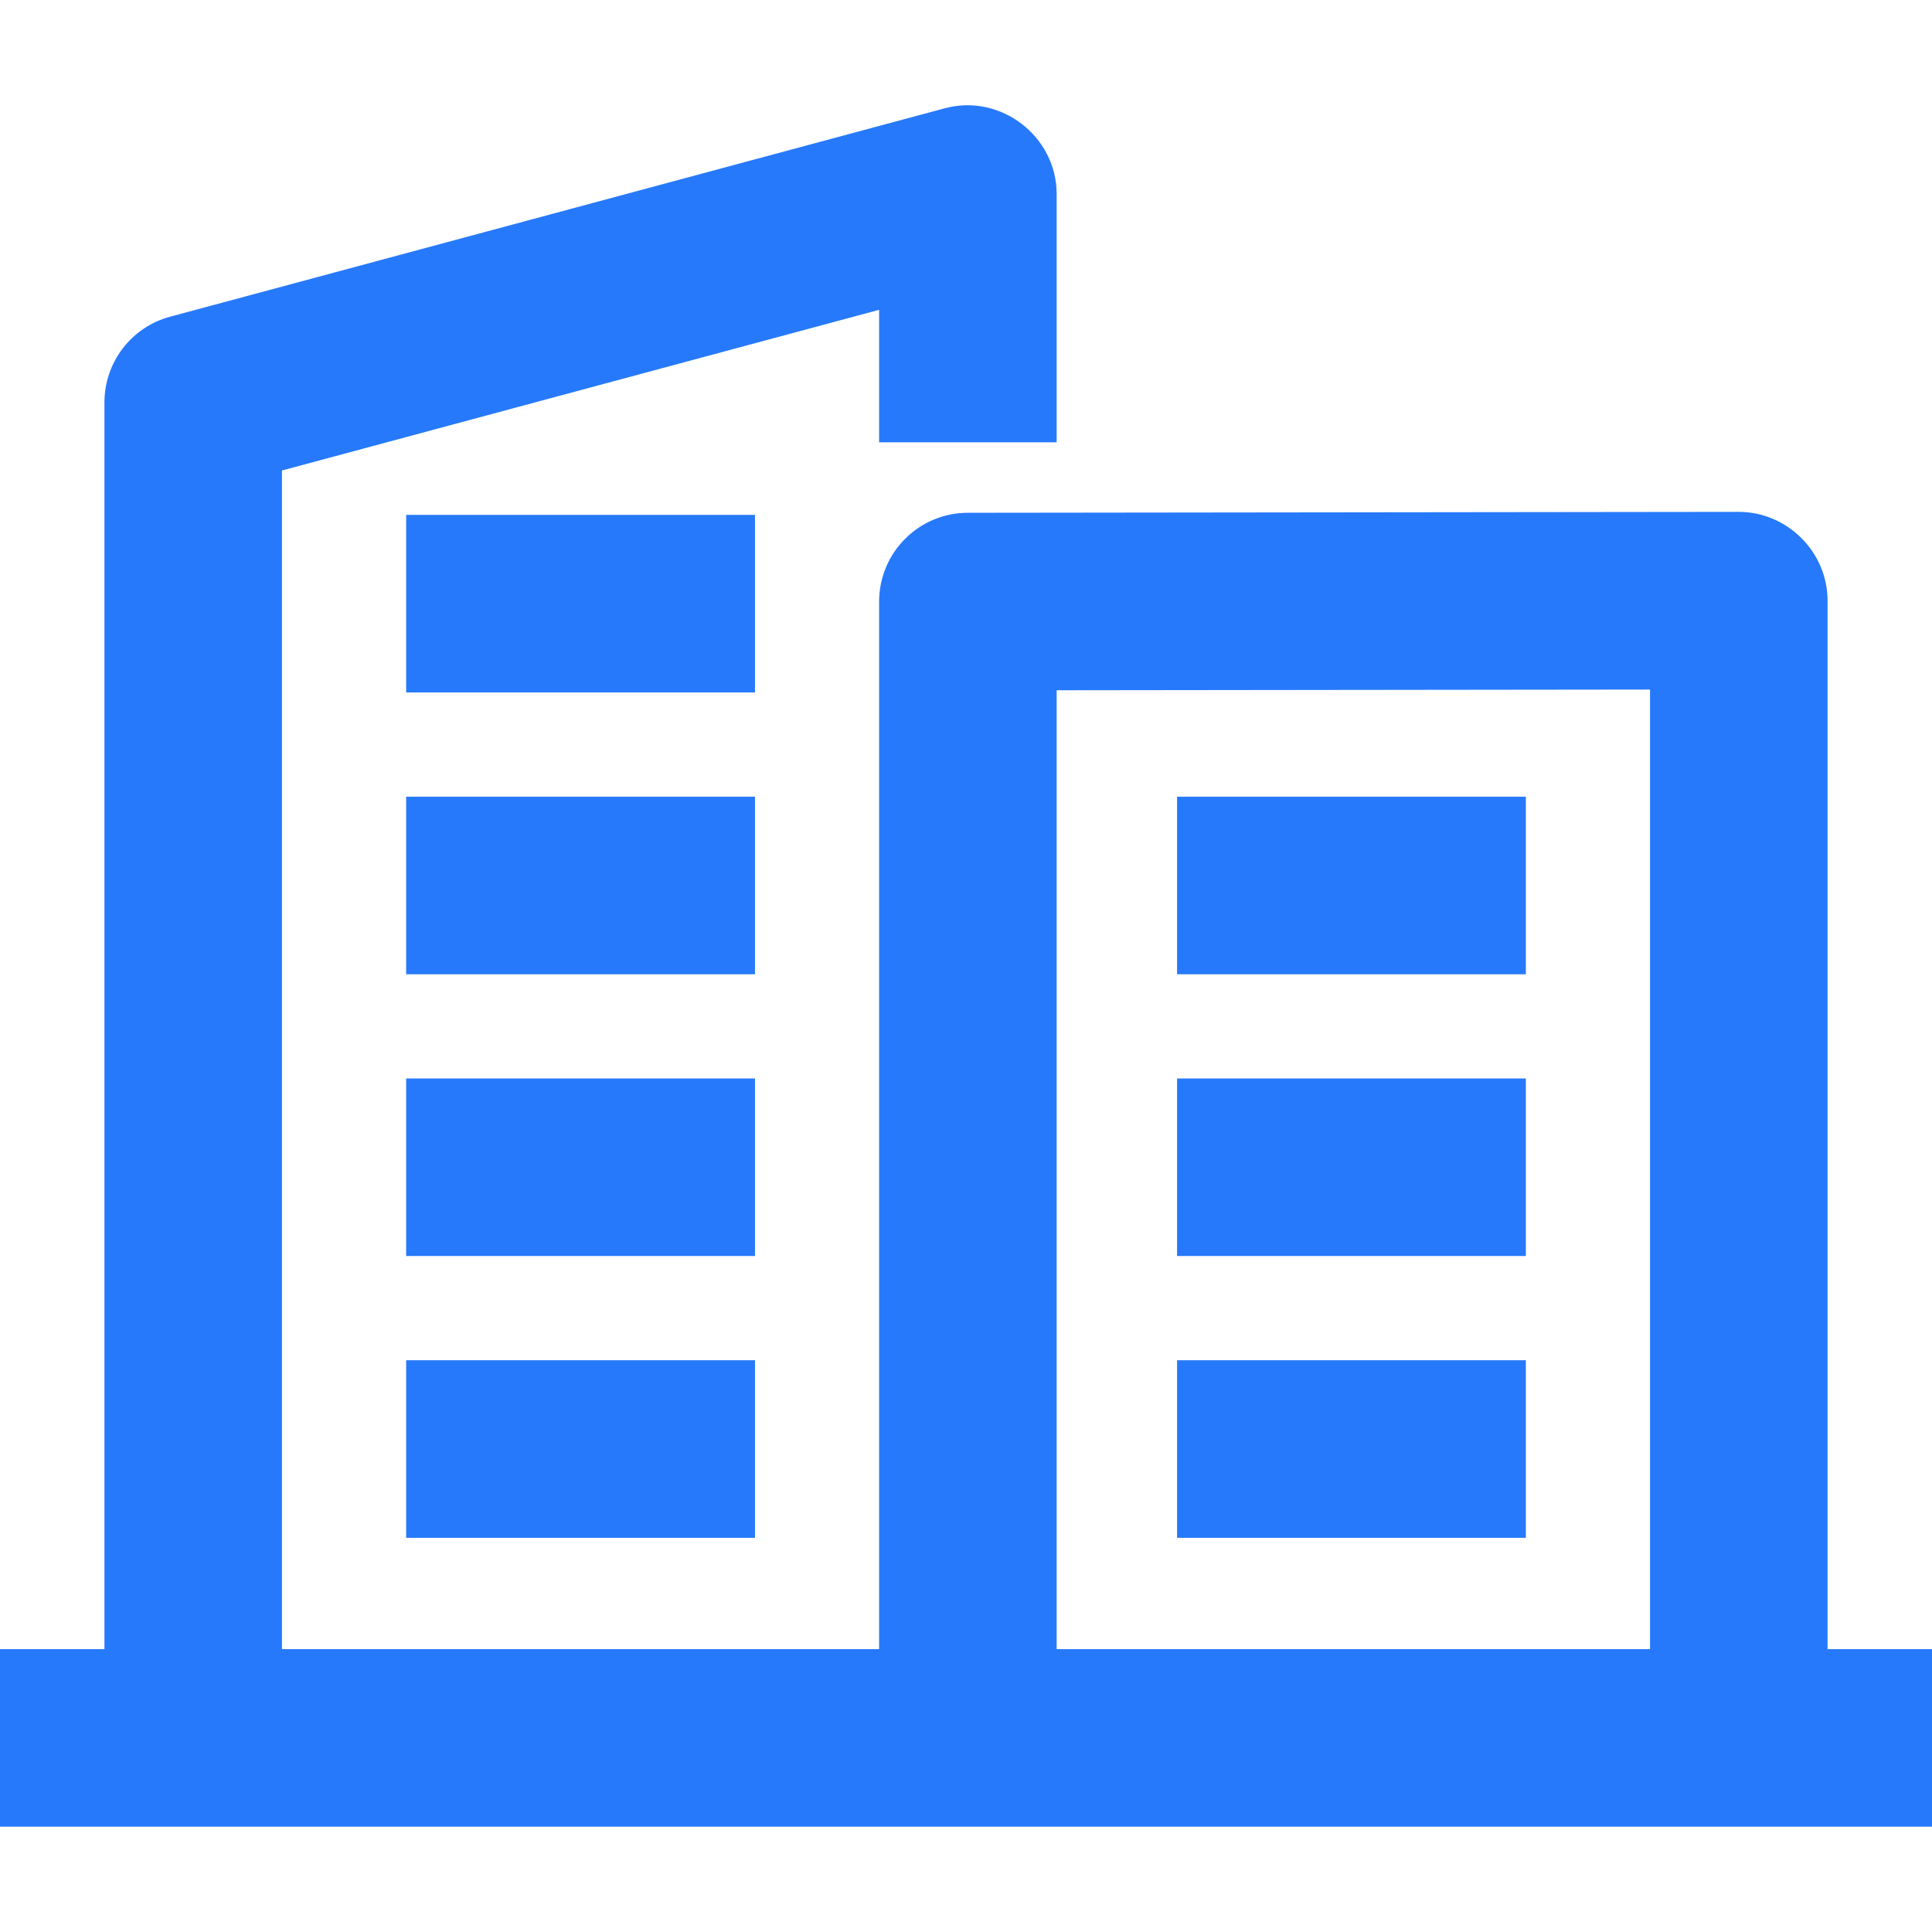
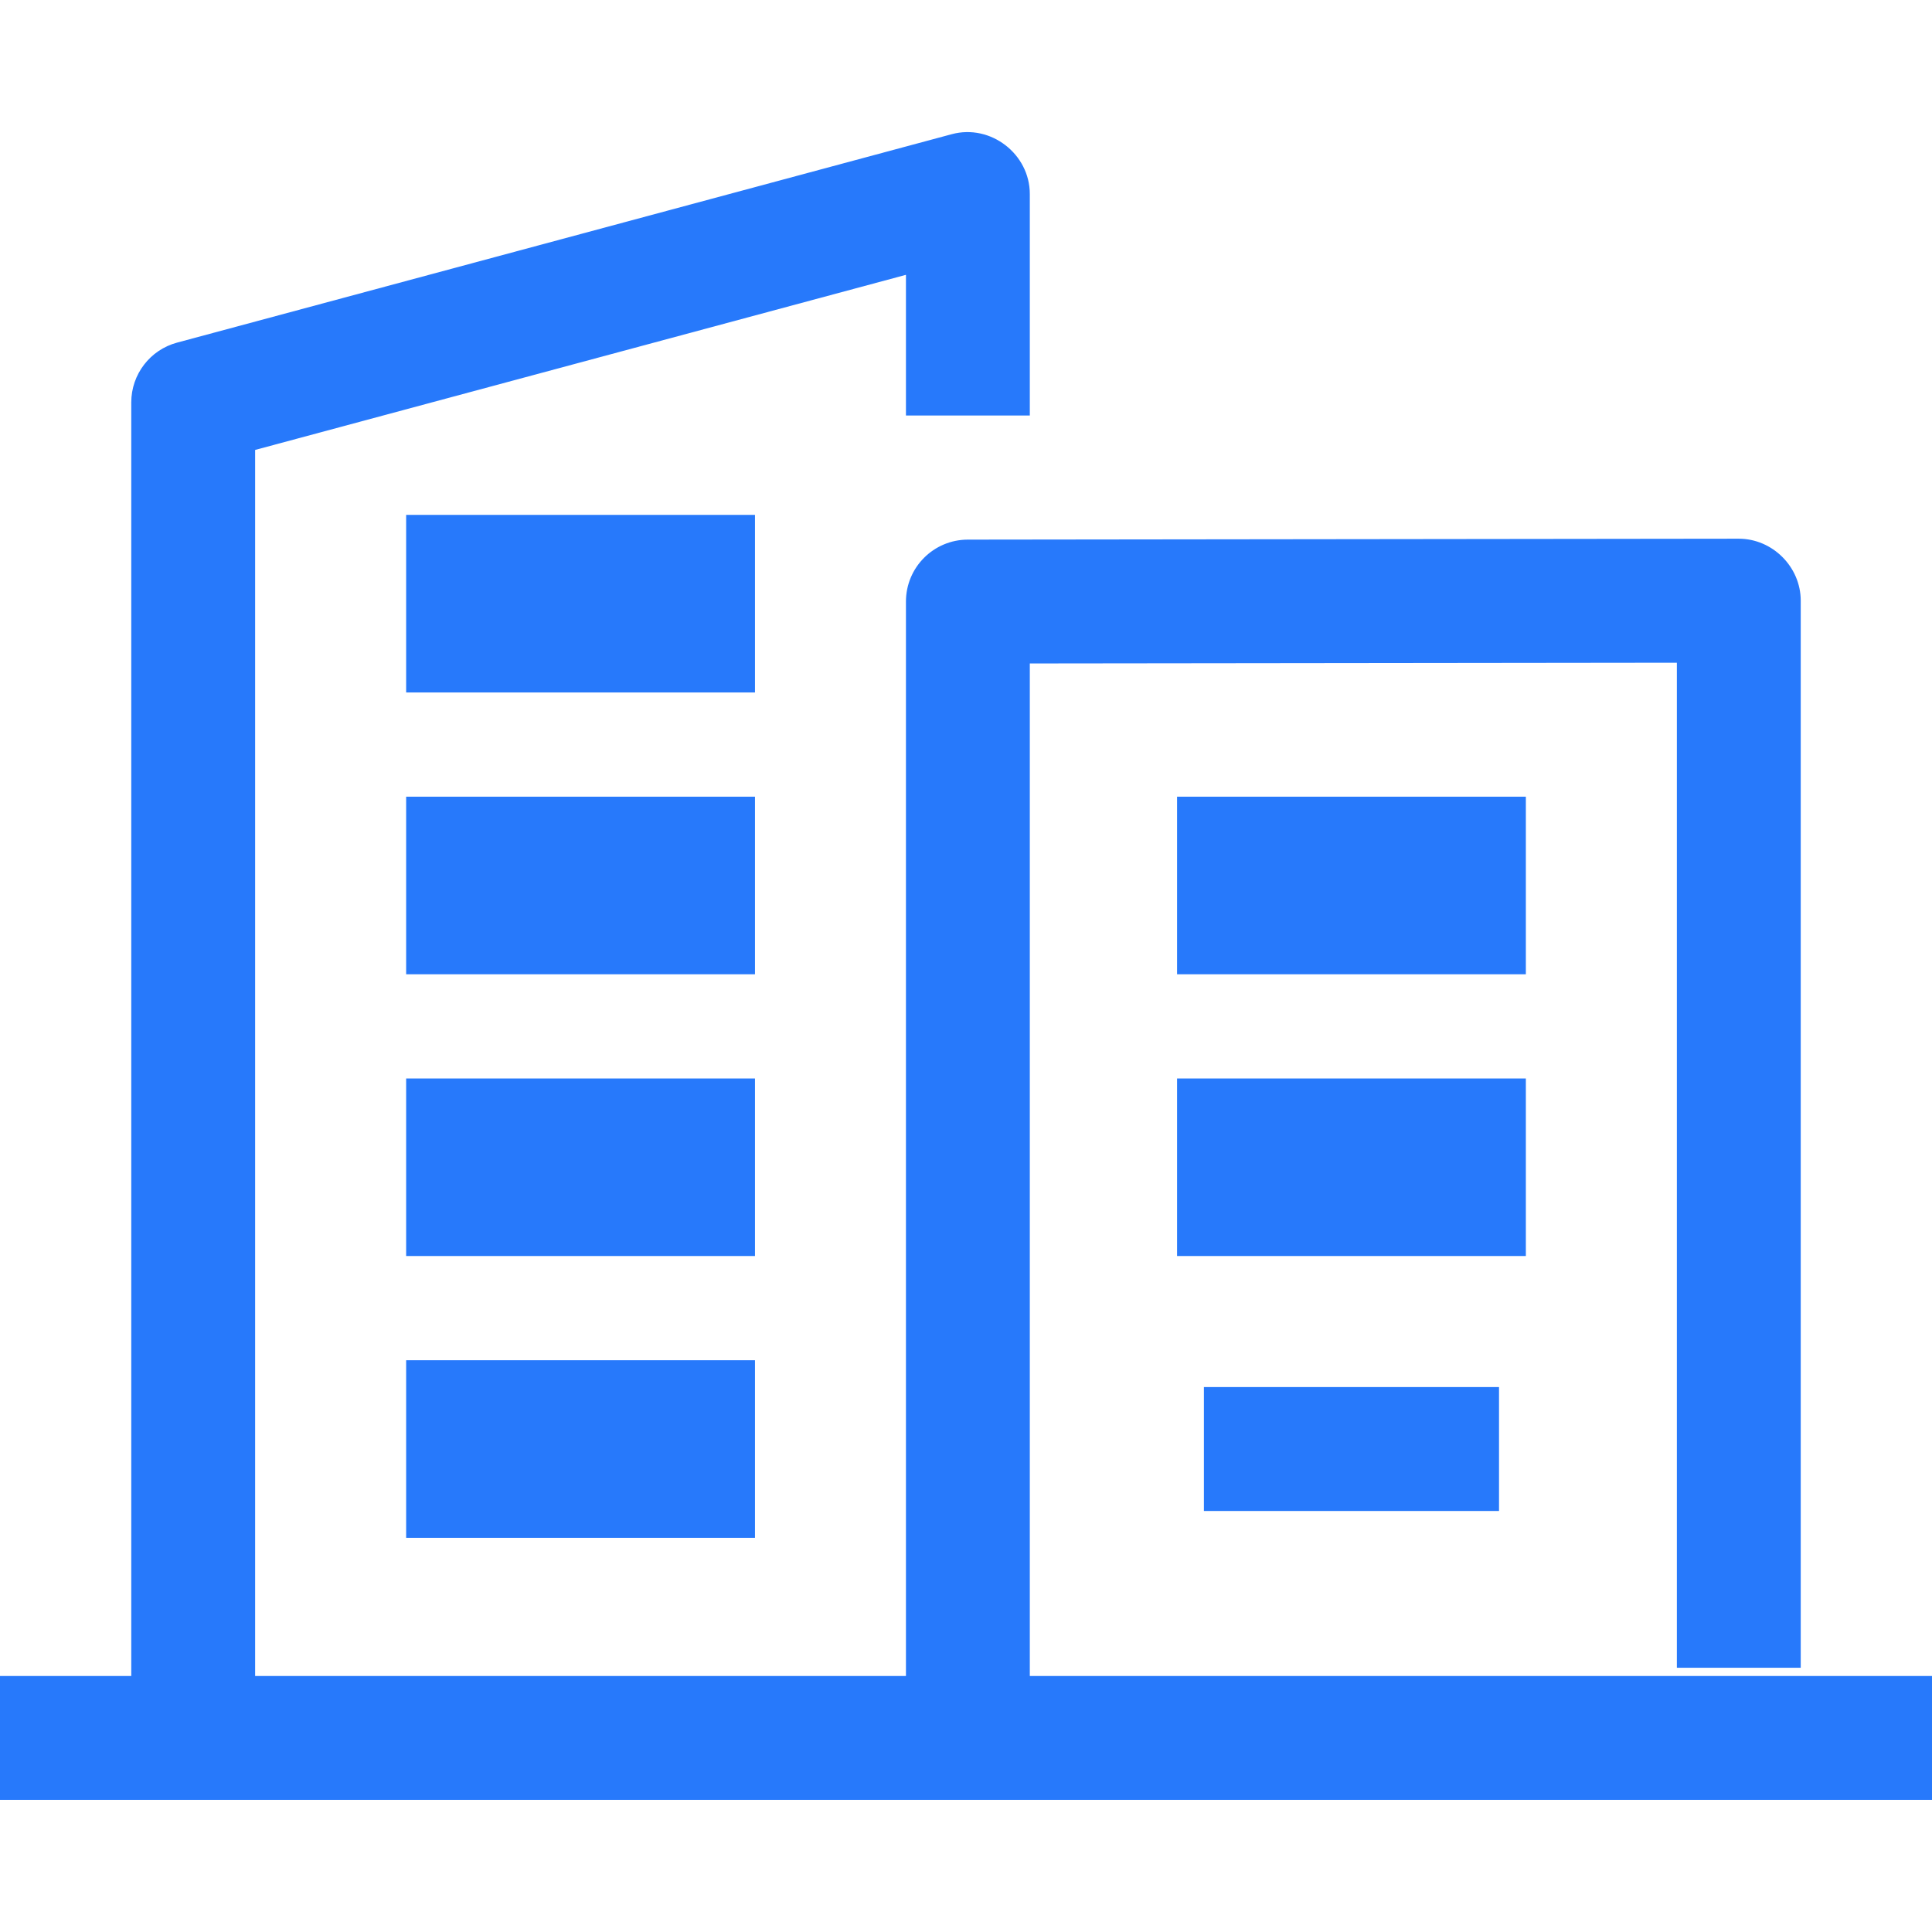
<svg xmlns="http://www.w3.org/2000/svg" width="36" height="36" viewBox="0 0 36 36" fill="none">
  <g clip-path="url(#clip0_8536_22324)">
    <path d="M8.068 10.095H13.568V12.403H8.068V10.095Z" fill="#2779FB" />
    <path fill-rule="evenodd" clip-rule="evenodd" d="M7.568 9.594H14.068V12.903H7.568V9.594ZM8.568 10.595V11.903H13.068V10.595H8.568Z" fill="#2779FB" />
    <path d="M8.068 15.345H13.568V17.654H8.068V15.345Z" fill="#2779FB" />
    <path fill-rule="evenodd" clip-rule="evenodd" d="M7.568 14.845H14.068V18.154H7.568V14.845ZM8.568 15.845V17.154H13.068V15.845H8.568Z" fill="#2779FB" />
    <path d="M8.068 20.596H13.568V22.904H8.068V20.596Z" fill="#2779FB" />
    <path fill-rule="evenodd" clip-rule="evenodd" d="M7.568 20.096H14.068V23.404H7.568V20.096ZM8.568 21.096V22.404H13.068V21.096H8.568Z" fill="#2779FB" />
    <path d="M8.068 25.846H13.568V28.155H8.068V25.846Z" fill="#2779FB" />
    <path fill-rule="evenodd" clip-rule="evenodd" d="M7.568 25.346H14.068V28.655H7.568V25.346ZM8.568 26.346V27.655H13.068V26.346H8.568Z" fill="#2779FB" />
    <path d="M19.189 31.23V12.363L31.246 12.349V31.076H33.554V11.193C33.554 10.563 33.028 10.038 32.399 10.038L18.034 10.055C17.397 10.056 16.881 10.572 16.881 11.21V31.23H4.754V8.384L16.881 5.121V7.742H19.189V3.615C19.189 2.868 18.458 2.306 17.736 2.5L3.3 6.384C2.796 6.519 2.446 6.976 2.446 7.498V31.23H0V33.538H36V31.23H19.189Z" fill="#2779FB" />
-     <path fill-rule="evenodd" clip-rule="evenodd" d="M17.606 2.017C18.646 1.738 19.689 2.54 19.689 3.615V8.242H16.381V5.773L5.254 8.767V30.73H16.381V11.21C16.381 10.297 17.12 9.556 18.033 9.555L32.398 9.538C33.303 9.538 34.054 10.286 34.054 11.193V30.73H36.5V34.038H-0.5V30.73H1.946V7.499C1.946 6.75 2.448 6.095 3.17 5.901L17.606 2.017ZM33.054 30.576V11.193C33.054 10.84 32.752 10.539 32.399 10.538C32.399 10.538 32.399 10.538 32.399 10.538L18.035 10.555C17.674 10.556 17.381 10.848 17.381 11.21V31.73H4.254V8L17.381 4.469V7.242H18.689V3.615C18.689 3.197 18.269 2.875 17.866 2.983L3.43 6.866C3.43 6.866 3.43 6.866 3.43 6.866C3.145 6.943 2.946 7.202 2.946 7.499V31.73H0.5V33.038H35.5V31.73H18.689V11.863L31.746 11.848V30.576H33.054ZM30.746 30.73H19.689V12.862L30.746 12.849V30.73Z" fill="#2779FB" />
    <path d="M22.433 15.345H27.932V17.654H22.433V15.345Z" fill="#2779FB" />
    <path fill-rule="evenodd" clip-rule="evenodd" d="M21.933 14.845H28.432V18.154H21.933V14.845ZM22.933 15.845V17.154H27.432V15.845H22.933Z" fill="#2779FB" />
    <path d="M22.433 20.596H27.932V22.904H22.433V20.596Z" fill="#2779FB" />
-     <path fill-rule="evenodd" clip-rule="evenodd" d="M21.933 20.096H28.432V23.404H21.933V20.096ZM22.933 21.096V22.404H27.432V21.096H22.933Z" fill="#2779FB" />
+     <path fill-rule="evenodd" clip-rule="evenodd" d="M21.933 20.096H28.432V23.404H21.933V20.096M22.933 21.096V22.404H27.432V21.096H22.933Z" fill="#2779FB" />
    <path d="M22.433 25.846H27.932V28.155H22.433V25.846Z" fill="#2779FB" />
-     <path fill-rule="evenodd" clip-rule="evenodd" d="M21.933 25.346H28.432V28.655H21.933V25.346ZM22.933 26.346V27.655H27.432V26.346H22.933Z" fill="#2779FB" />
  </g>
  <defs>
    <clipPath id="clip0_8536_22324">
      <rect width="36" height="36" fill="white" />
    </clipPath>
  </defs>
</svg>